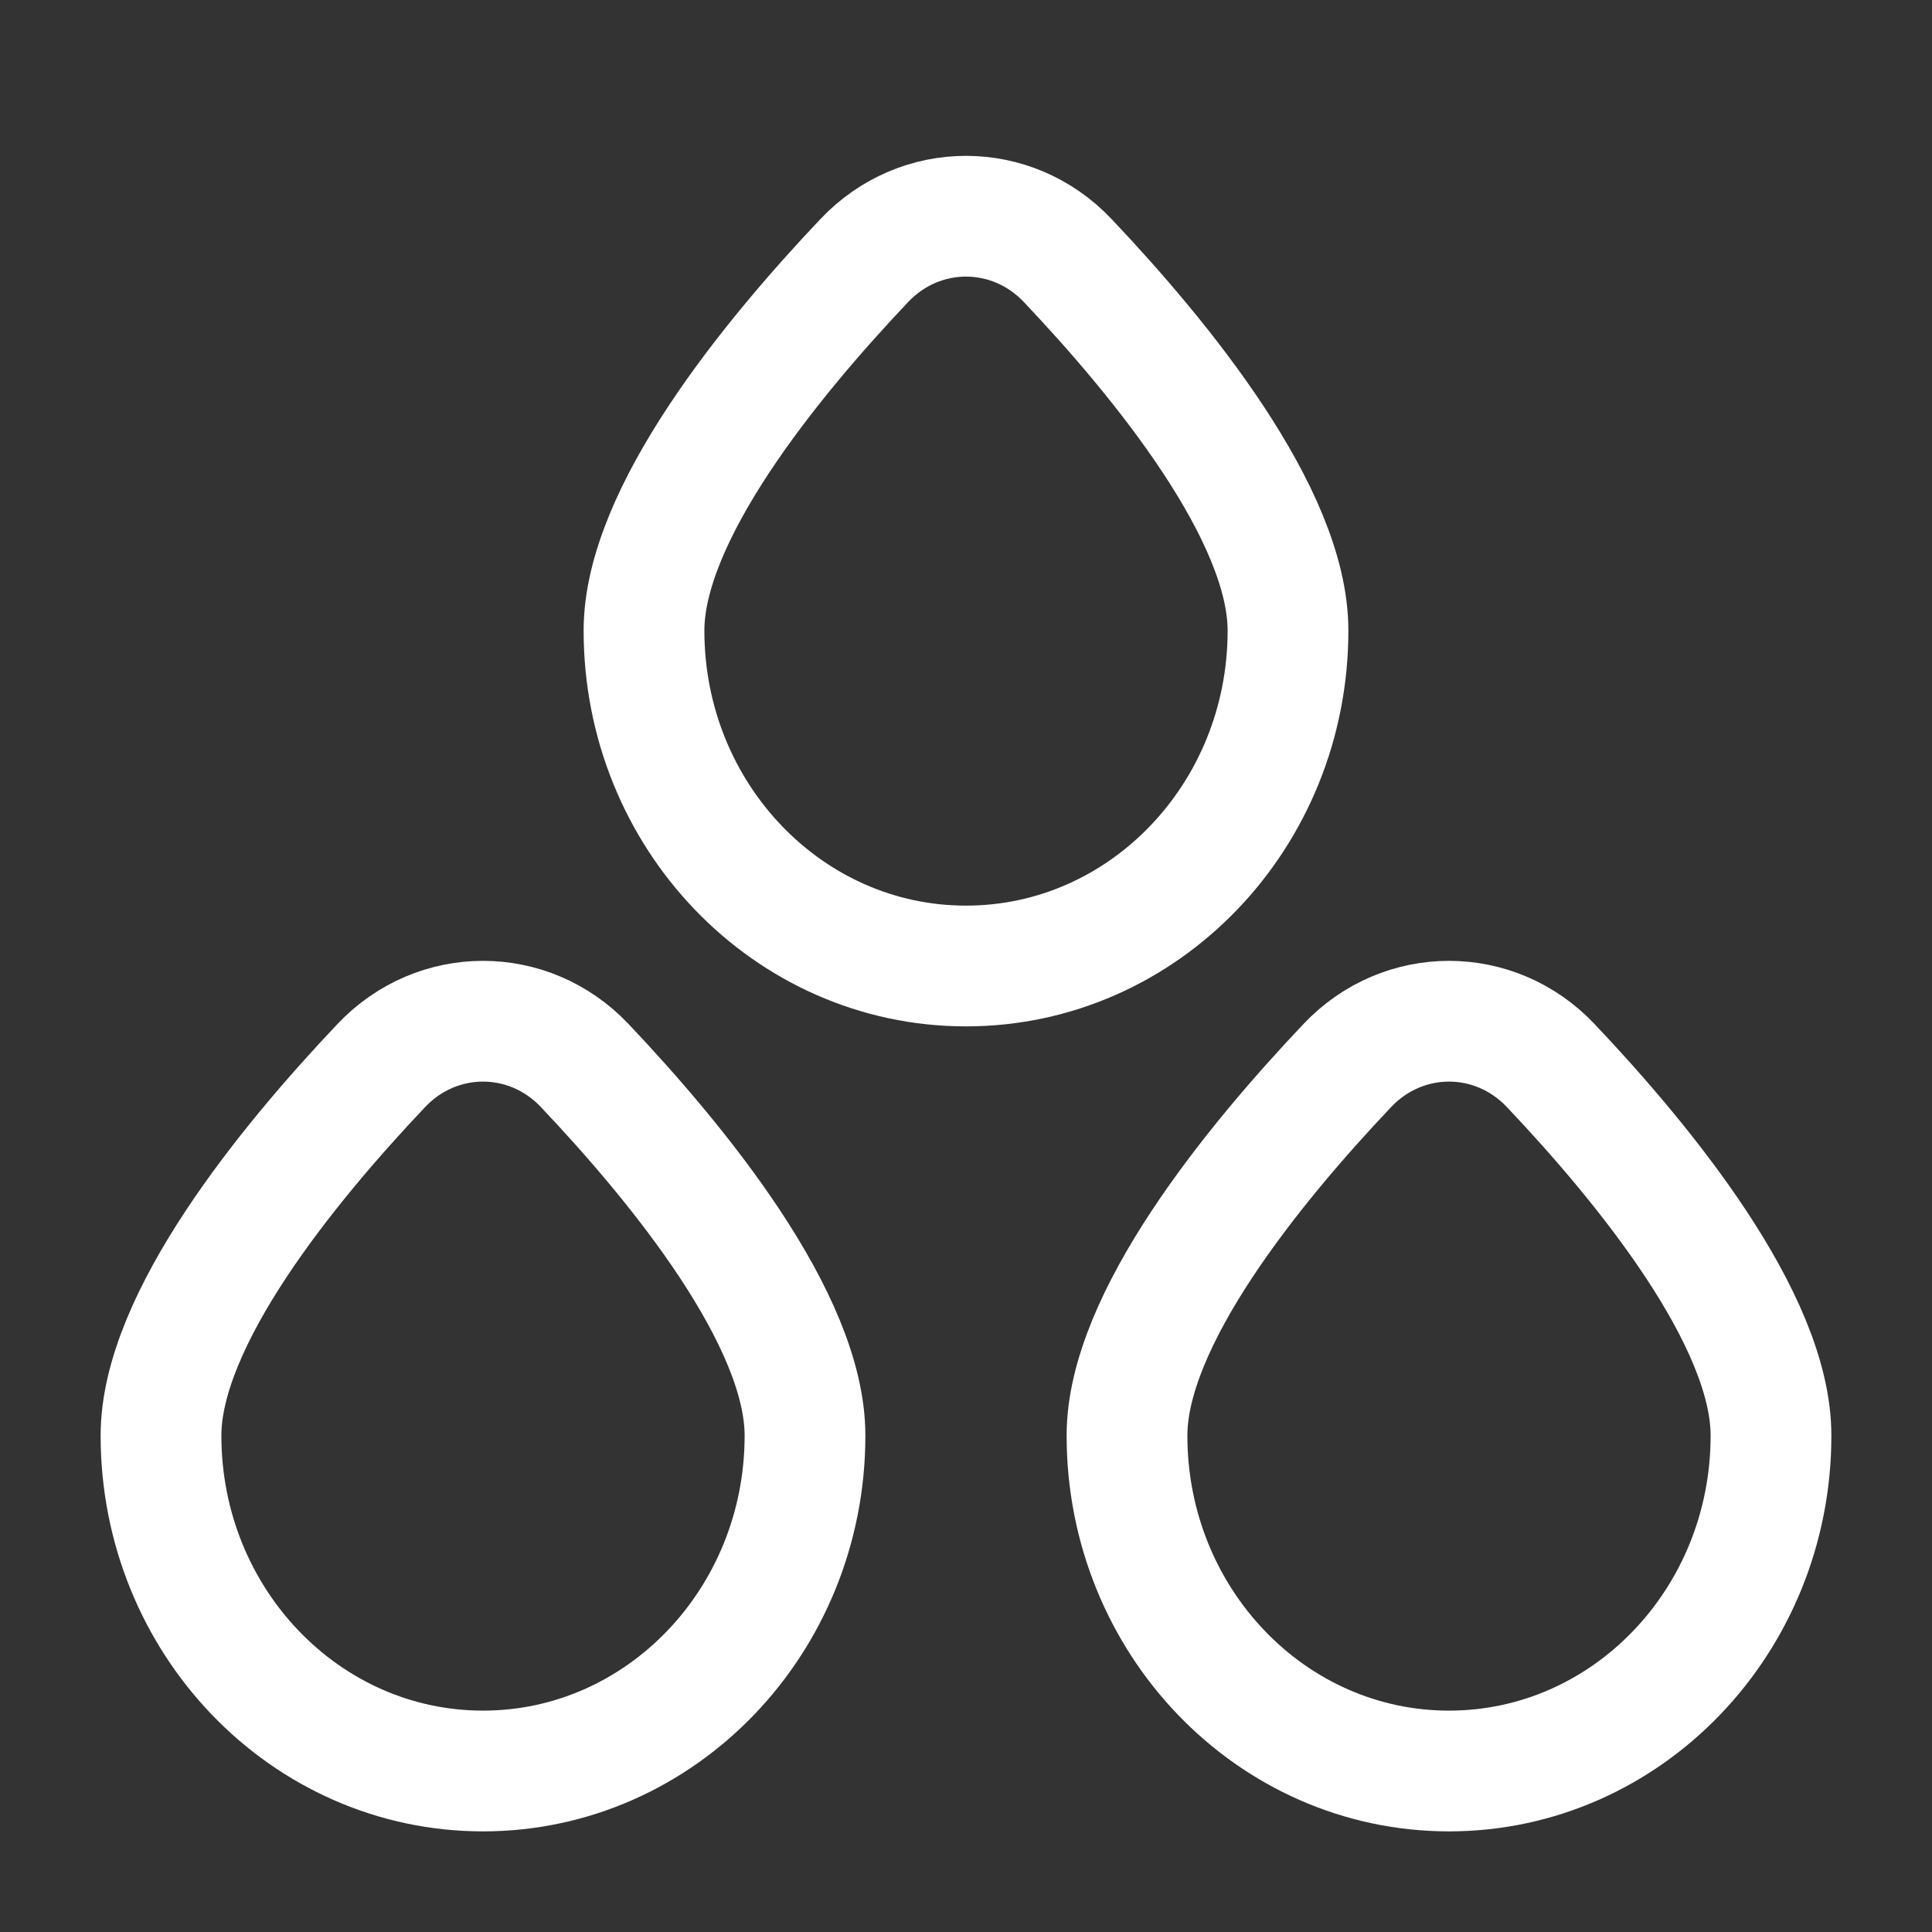
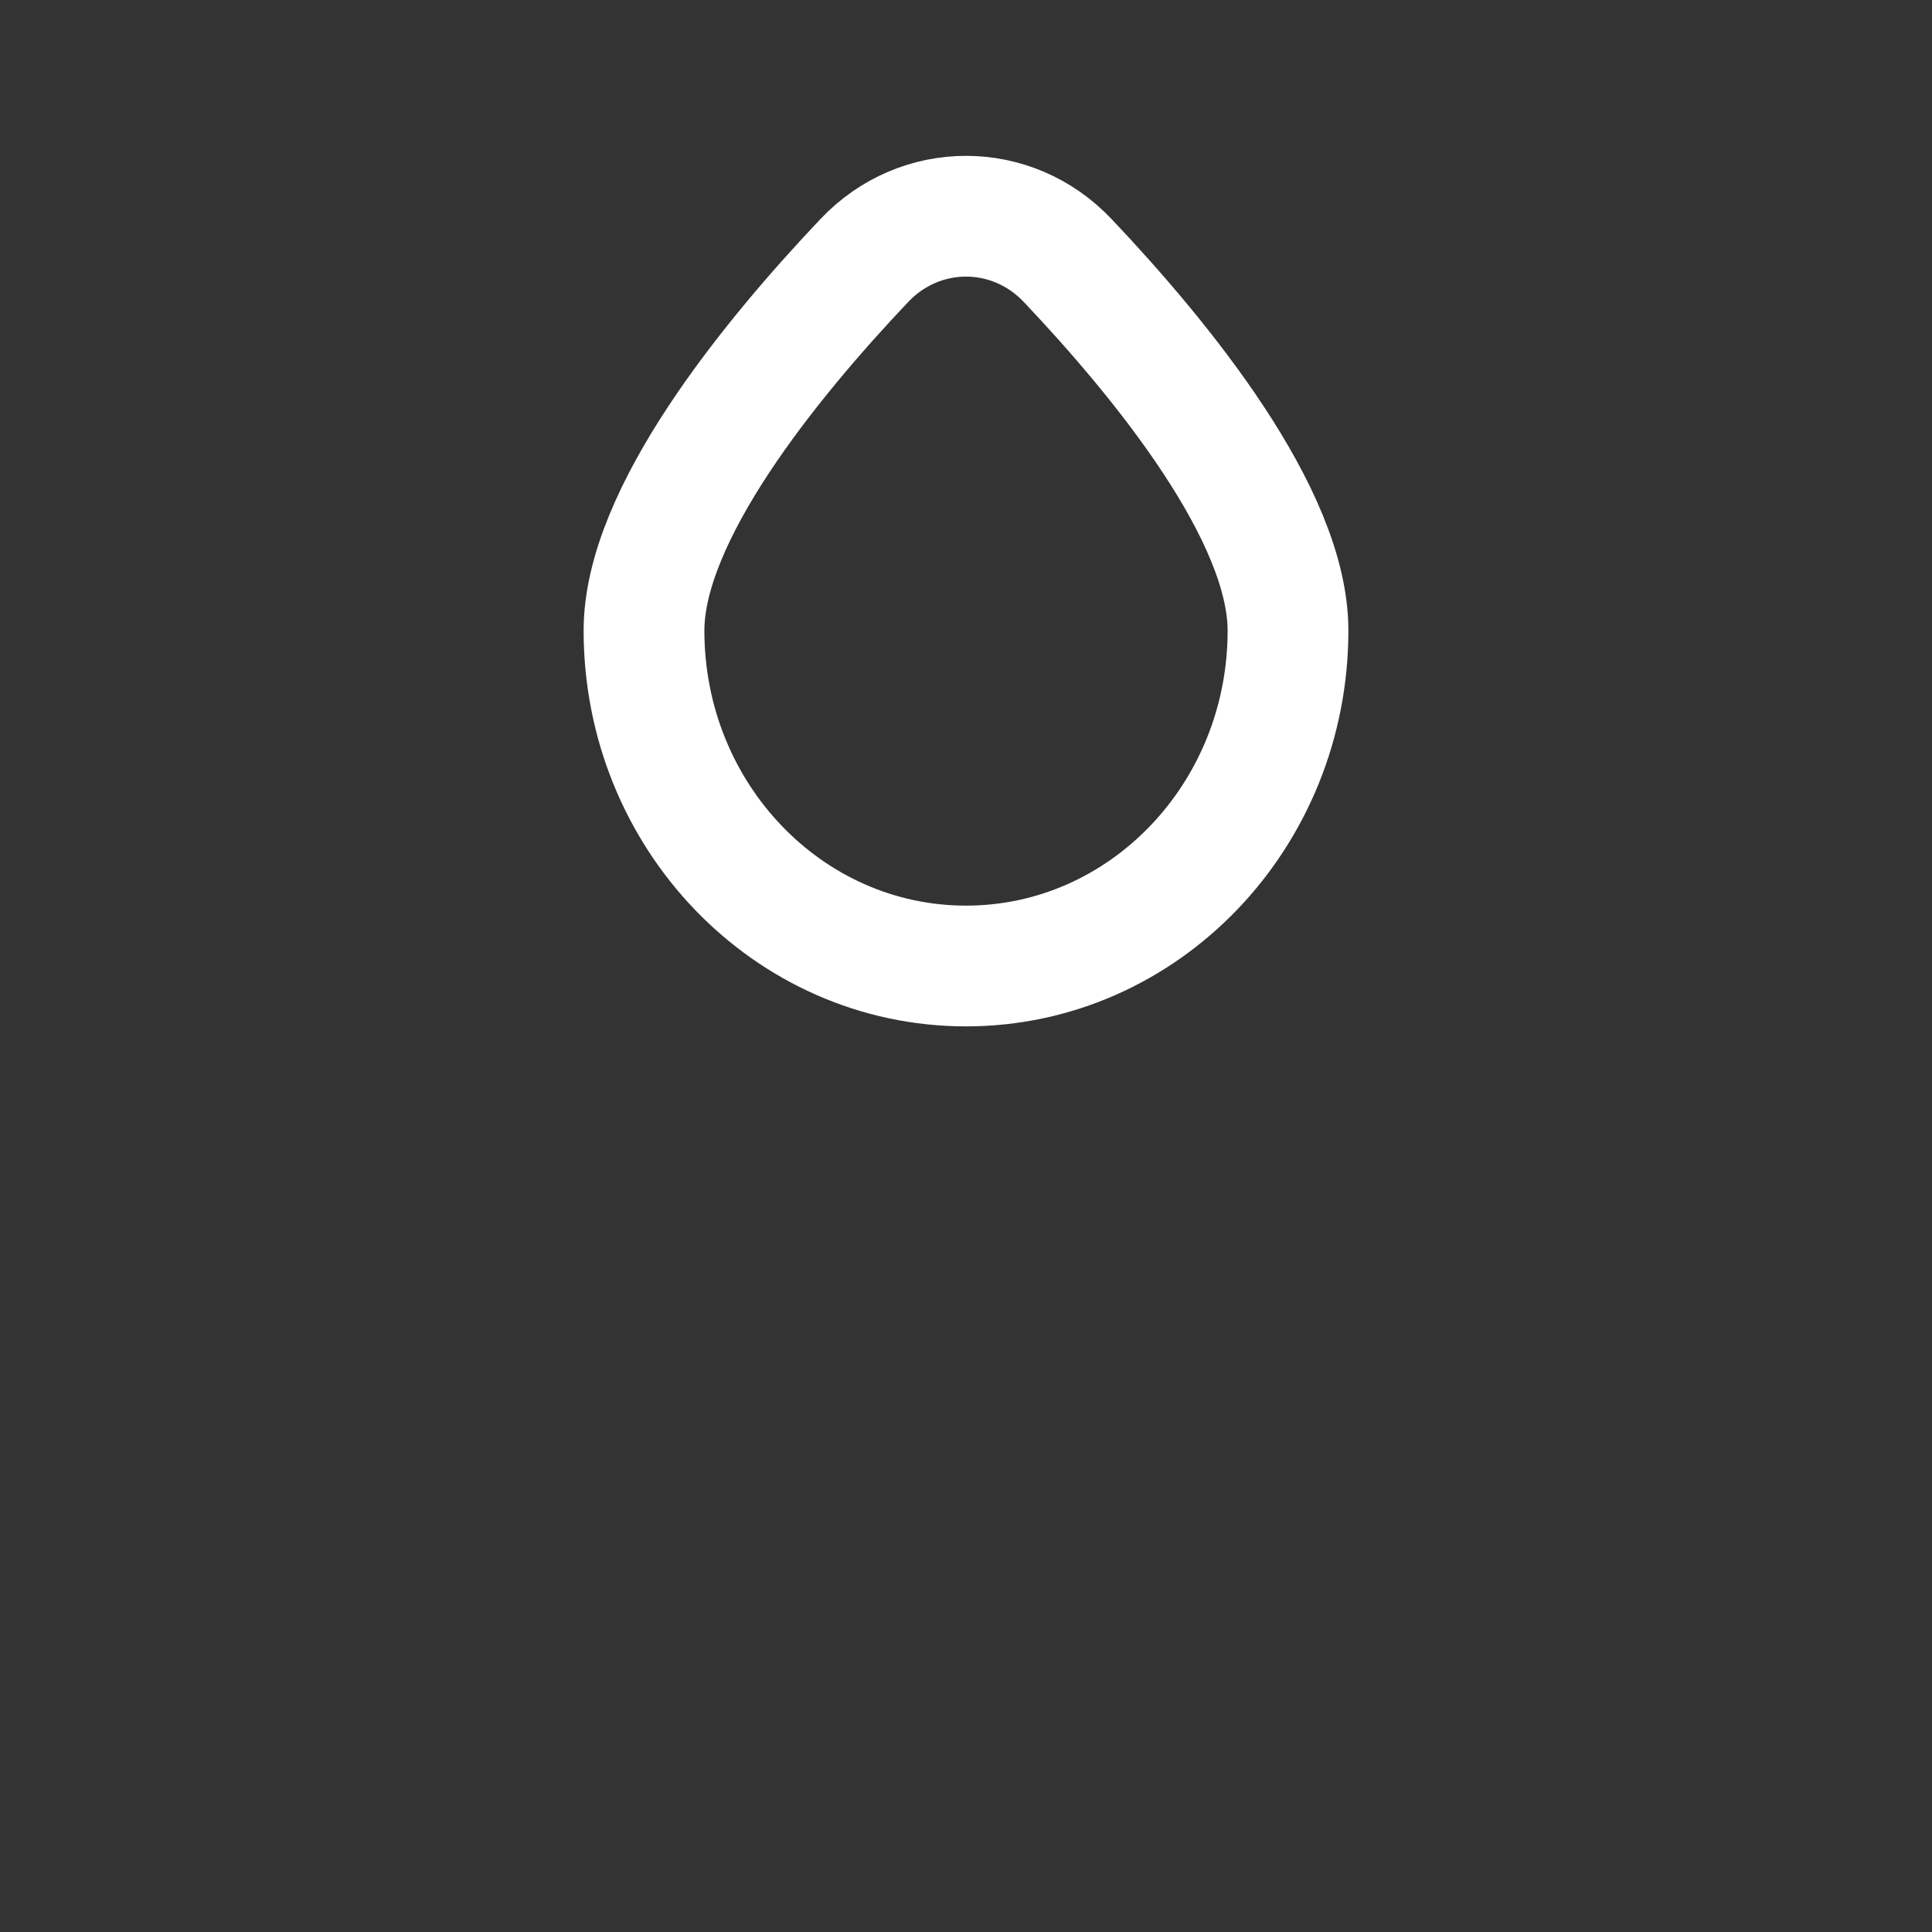
<svg xmlns="http://www.w3.org/2000/svg" width="24" height="24" viewBox="0 0 24 24" fill="none">
  <rect x="0" y="0" width="24" height="24" fill="#333333" stroke="none" />
-   <path d="M10 17.833C10 20.135 8.209 22 6 22C3.791 22 2 20.135 2 17.833C2 16.394 3.566 14.472 4.738 13.235C5.432 12.503 6.568 12.503 7.262 13.235C8.434 14.472 10 16.394 10 17.833Z" stroke="white" stroke-width="1.5" />
-   <path d="M22 17.833C22 20.135 20.209 22 18 22C15.791 22 14 20.135 14 17.833C14 16.394 15.566 14.472 16.738 13.235C17.432 12.503 18.568 12.503 19.262 13.235C20.434 14.472 22 16.394 22 17.833Z" stroke="white" stroke-width="1.5" />
  <path d="M16 7.833C16 10.135 14.209 12 12 12C9.791 12 8 10.135 8 7.833C8 6.394 9.566 4.472 10.738 3.235C11.432 2.503 12.568 2.503 13.262 3.235C14.434 4.472 16 6.394 16 7.833Z" stroke="white" stroke-width="1.5" />
</svg>